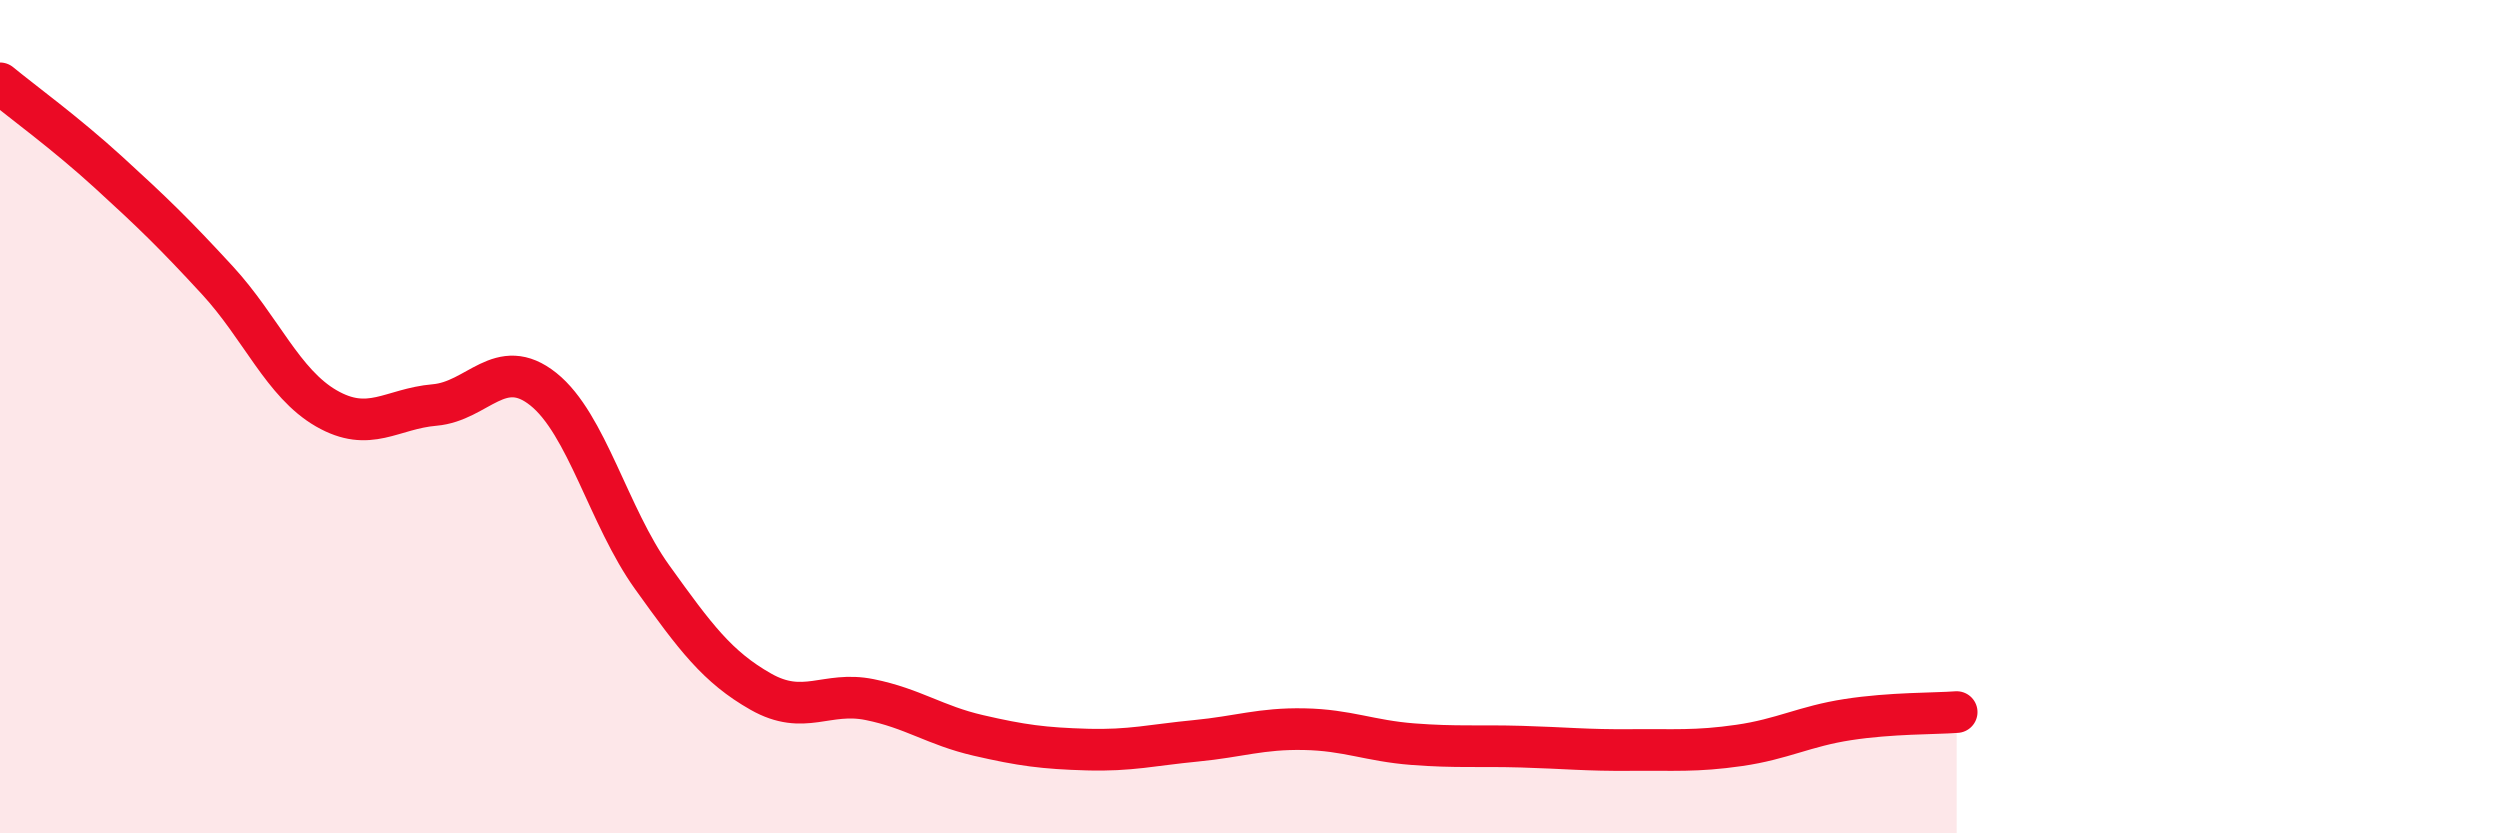
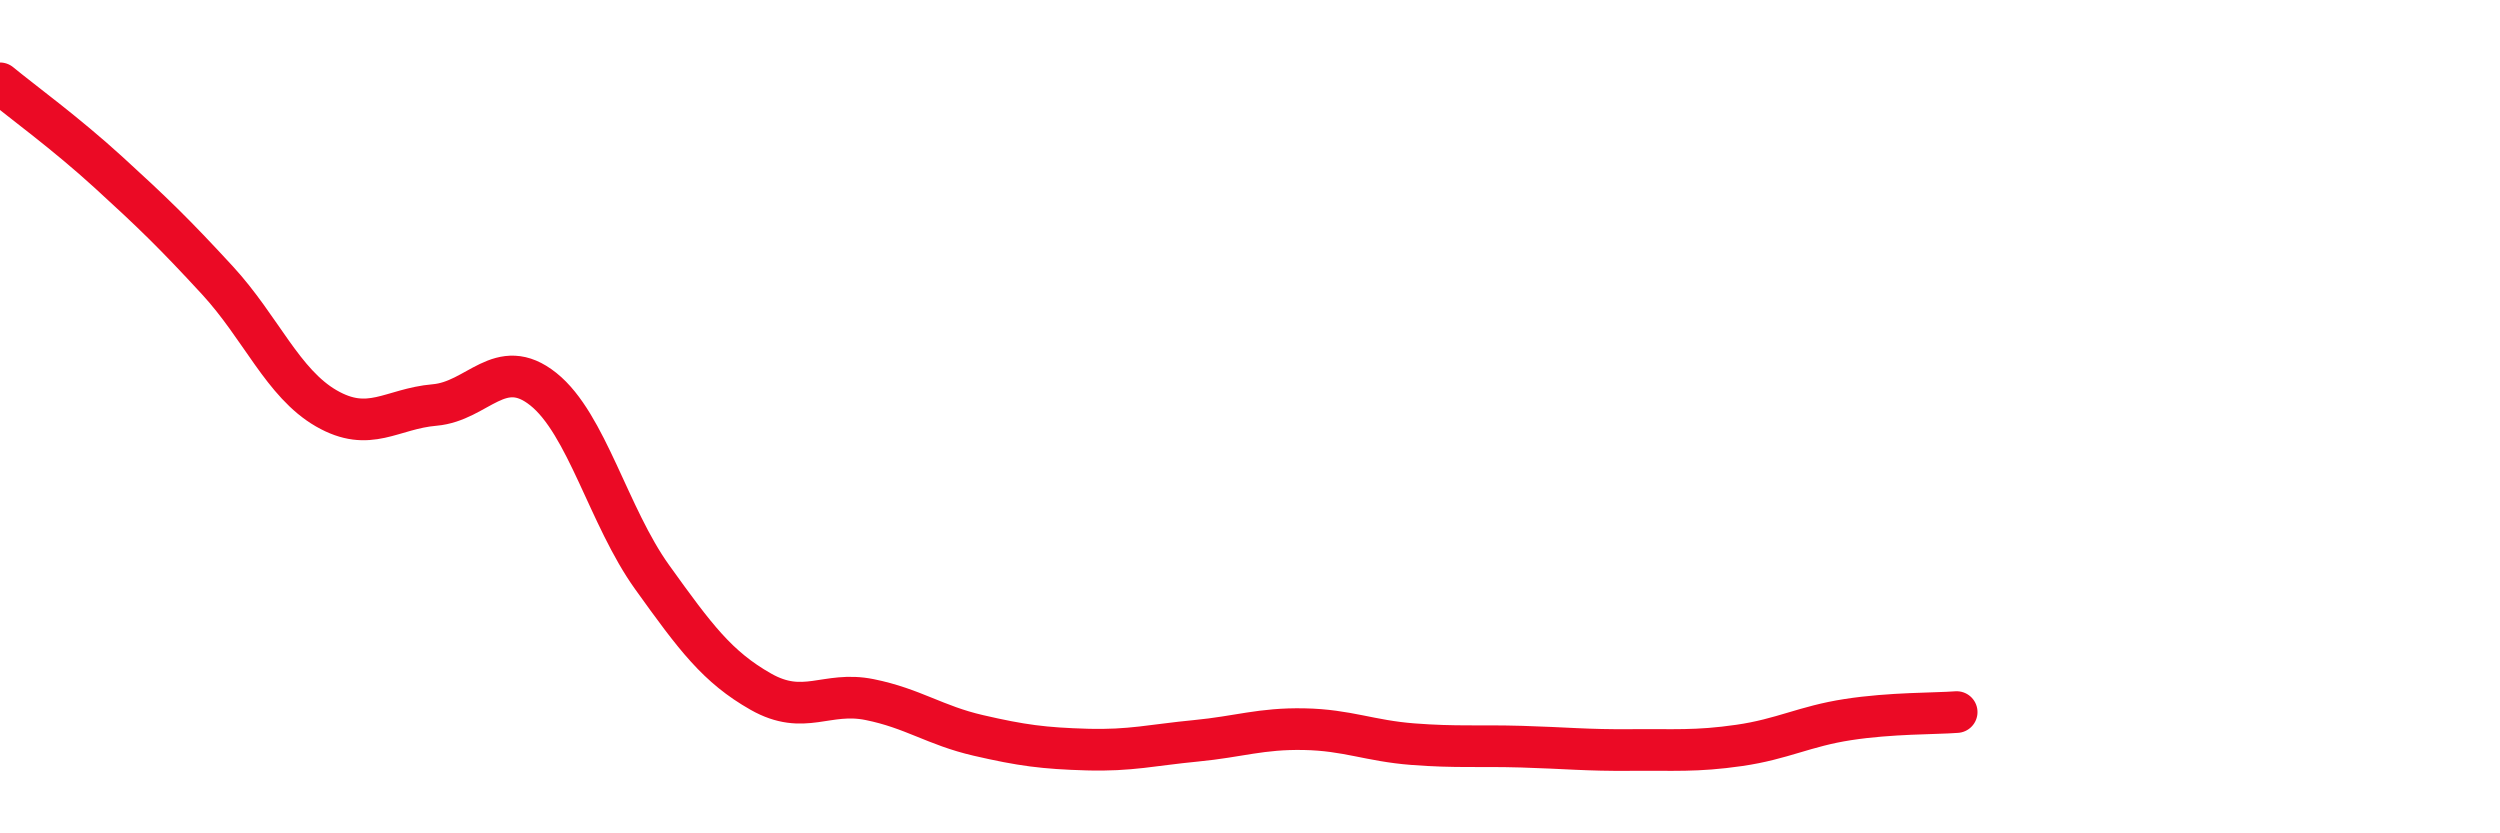
<svg xmlns="http://www.w3.org/2000/svg" width="60" height="20" viewBox="0 0 60 20">
-   <path d="M 0,2 C 0.52,2.43 1.57,3.19 2.61,4.14 C 3.65,5.09 4.18,5.6 5.22,6.73 C 6.26,7.86 6.79,9.2 7.83,9.8 C 8.87,10.4 9.39,9.81 10.43,9.72 C 11.47,9.63 12,8.51 13.04,9.34 C 14.08,10.17 14.61,12.4 15.65,13.85 C 16.69,15.3 17.22,16.01 18.26,16.6 C 19.3,17.19 19.83,16.58 20.87,16.79 C 21.91,17 22.44,17.41 23.48,17.65 C 24.52,17.89 25.05,17.96 26.09,17.99 C 27.13,18.02 27.66,17.88 28.7,17.78 C 29.74,17.68 30.26,17.48 31.3,17.5 C 32.34,17.52 32.87,17.78 33.91,17.86 C 34.95,17.94 35.48,17.89 36.52,17.92 C 37.56,17.95 38.09,18.01 39.13,18 C 40.17,17.99 40.7,18.04 41.74,17.89 C 42.78,17.74 43.31,17.43 44.35,17.27 C 45.39,17.11 46.44,17.13 46.96,17.09L46.96 20L0 20Z" fill="#EB0A25" opacity="0.1" stroke-linecap="round" stroke-linejoin="round" />
  <path d="M 0,2 C 0.52,2.43 1.57,3.19 2.61,4.14 C 3.65,5.09 4.18,5.6 5.22,6.73 C 6.26,7.86 6.79,9.2 7.83,9.8 C 8.87,10.4 9.39,9.81 10.43,9.72 C 11.47,9.63 12,8.51 13.04,9.34 C 14.08,10.17 14.61,12.4 15.65,13.85 C 16.69,15.3 17.22,16.01 18.26,16.6 C 19.3,17.19 19.83,16.58 20.87,16.79 C 21.91,17 22.44,17.41 23.48,17.65 C 24.52,17.89 25.05,17.96 26.09,17.99 C 27.13,18.02 27.66,17.88 28.7,17.78 C 29.74,17.68 30.26,17.48 31.3,17.5 C 32.34,17.52 32.87,17.78 33.91,17.86 C 34.95,17.94 35.48,17.89 36.52,17.92 C 37.56,17.95 38.09,18.01 39.13,18 C 40.17,17.99 40.7,18.04 41.74,17.89 C 42.78,17.74 43.31,17.43 44.35,17.27 C 45.39,17.11 46.44,17.13 46.96,17.09" stroke="#EB0A25" stroke-width="1" fill="none" stroke-linecap="round" stroke-linejoin="round" />
</svg>